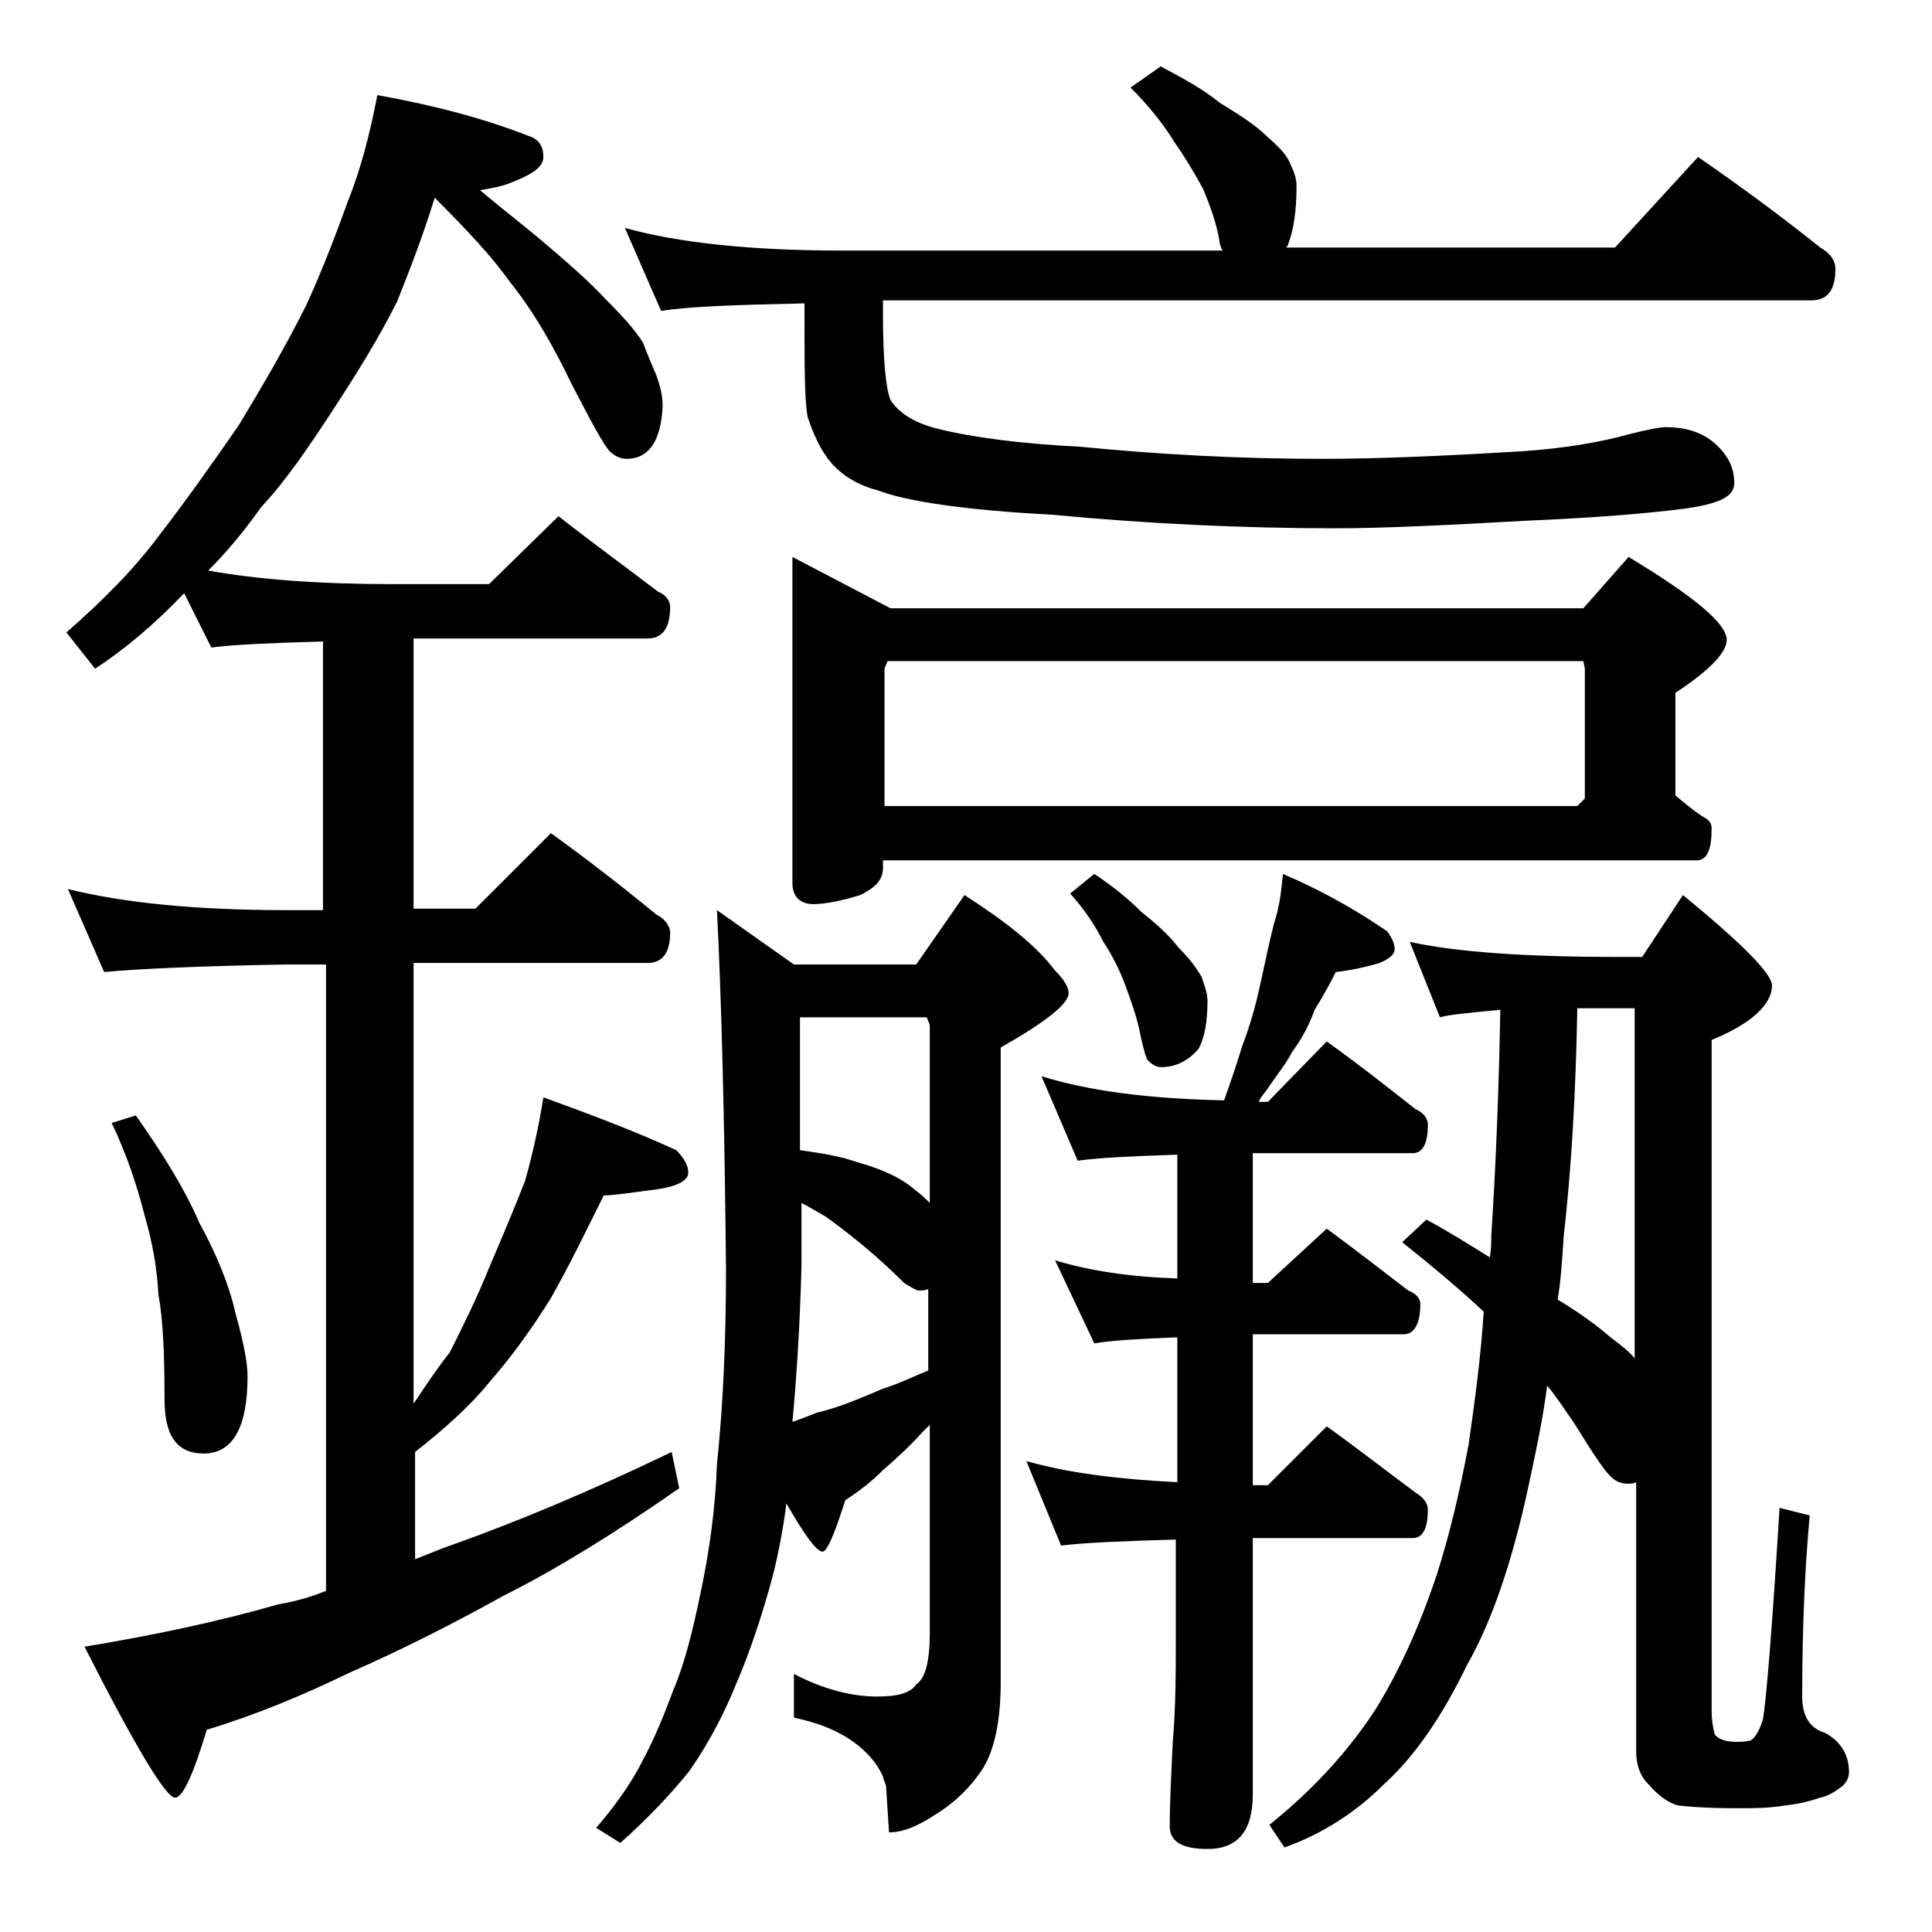
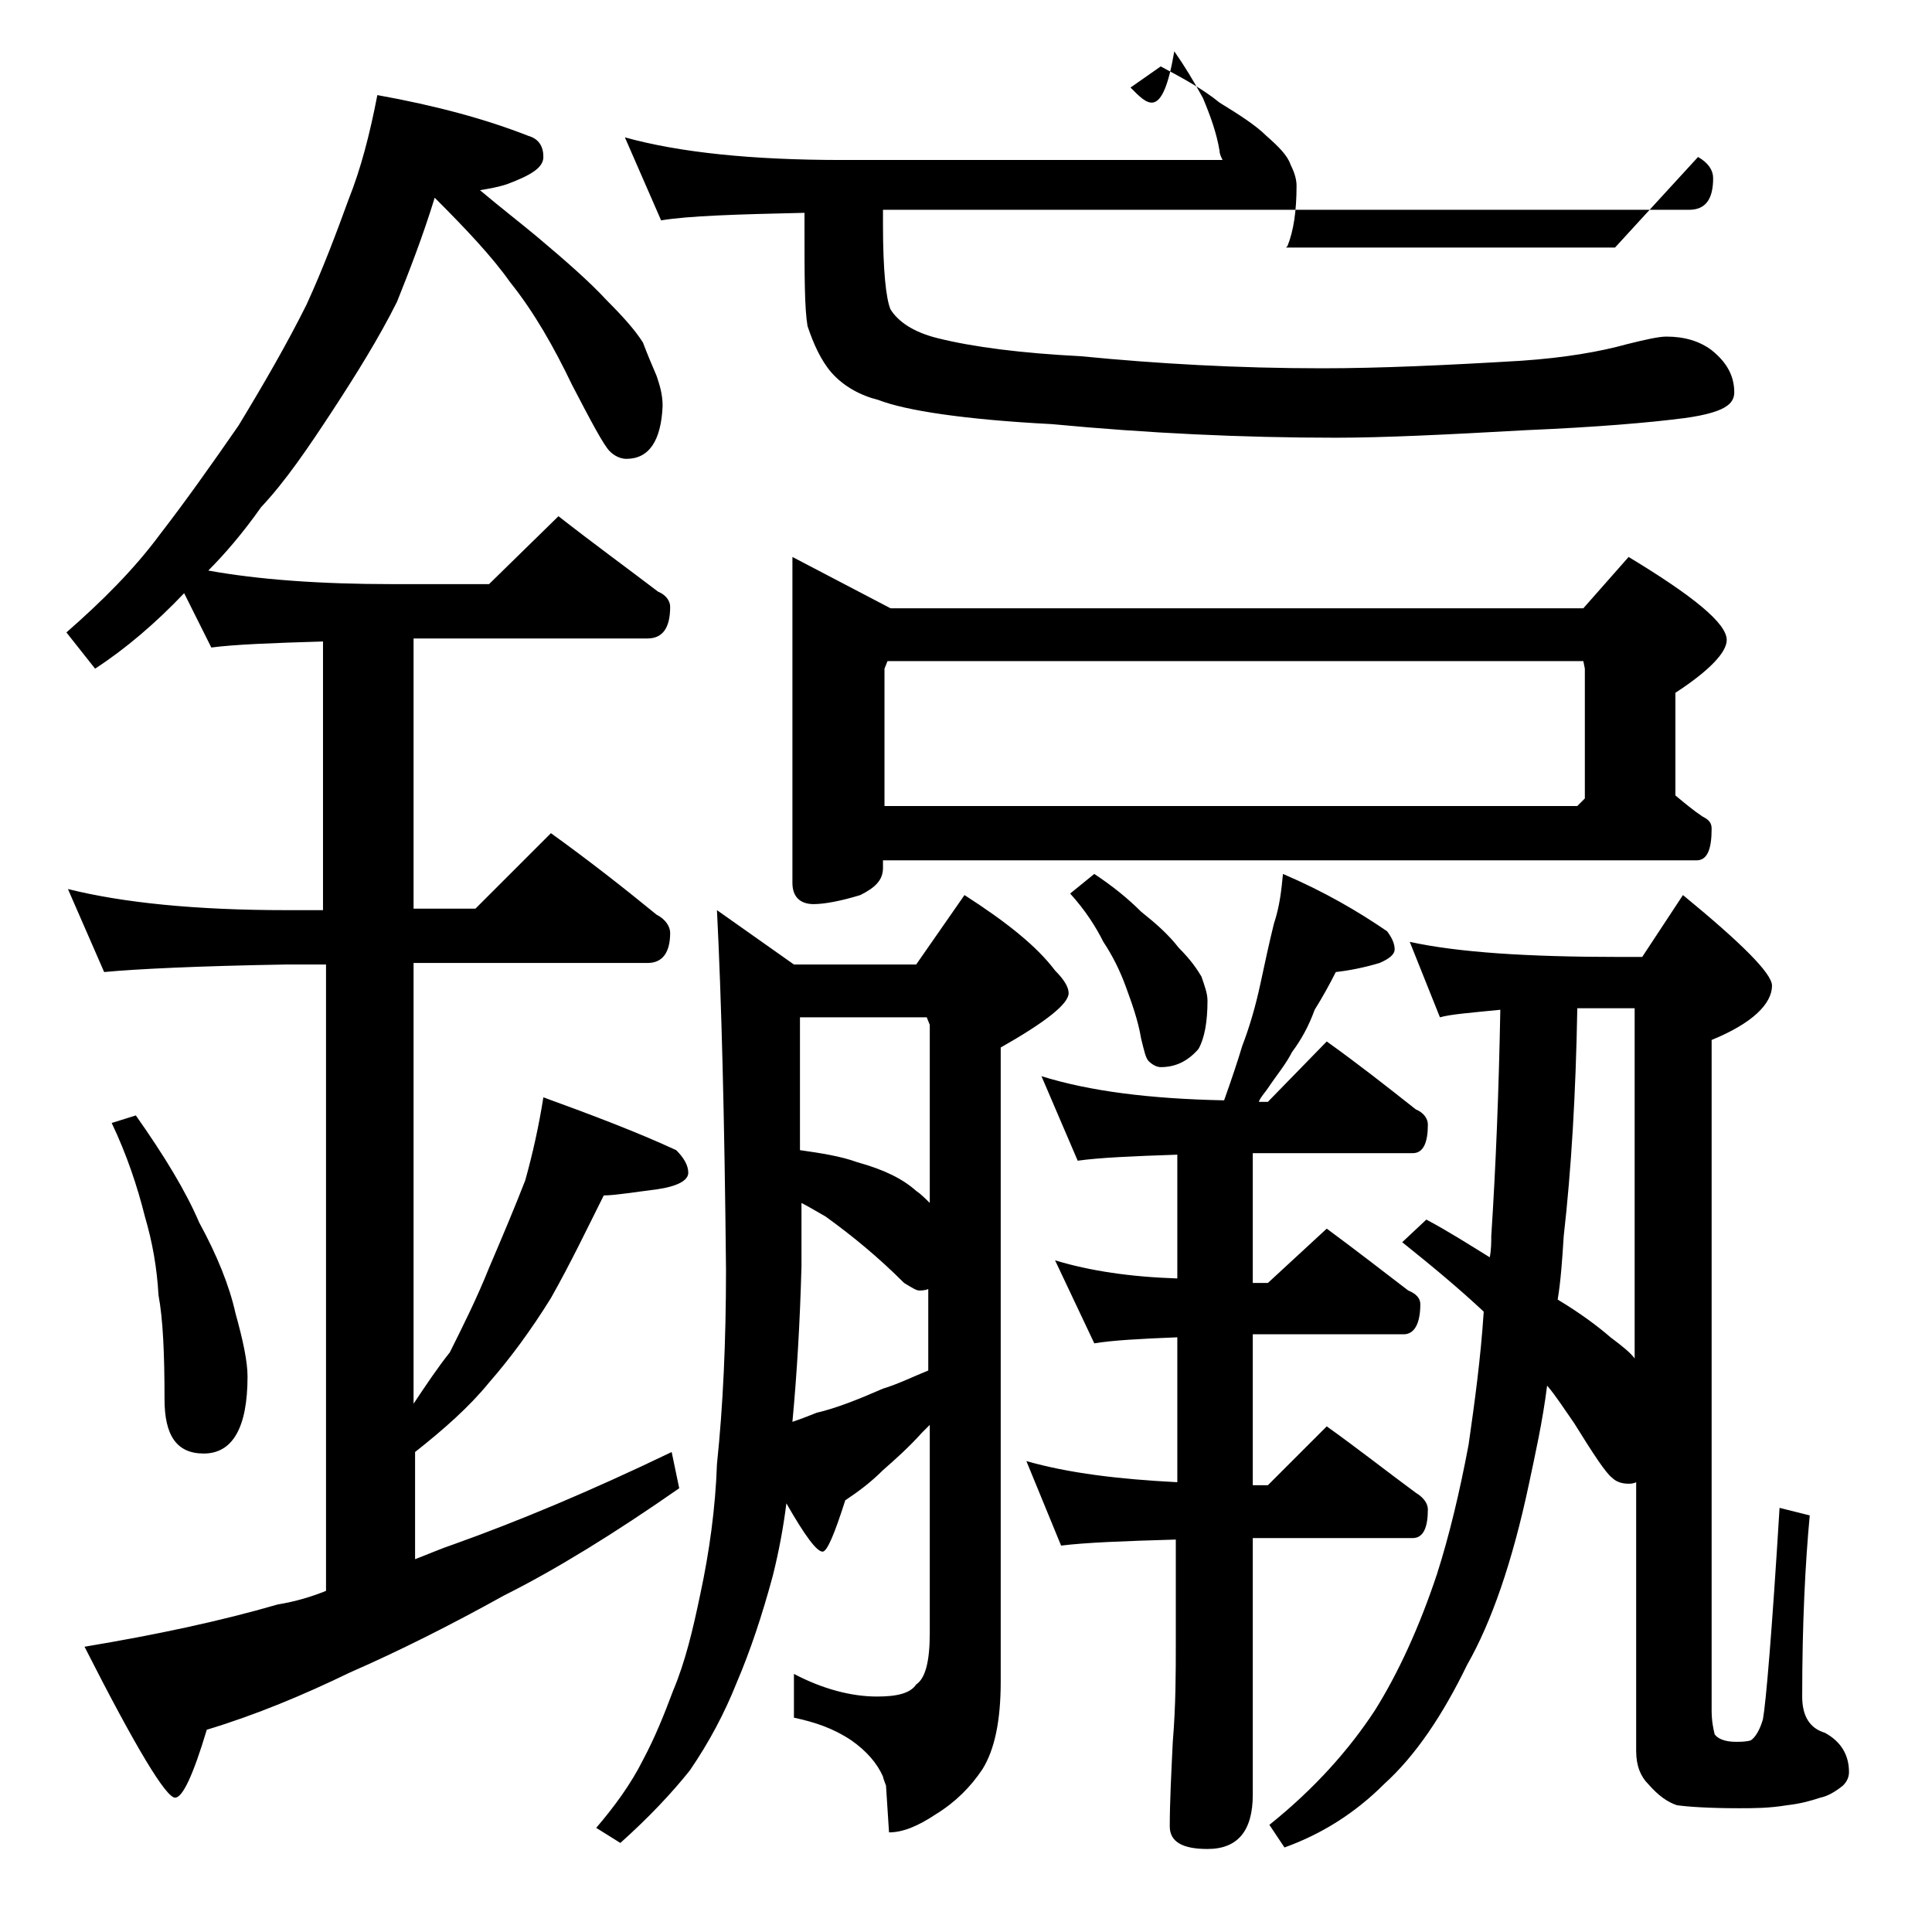
<svg xmlns="http://www.w3.org/2000/svg" version="1.1" id="Layer_1" x="0px" y="0px" viewBox="0 0 128 128" enable-background="new 0 0 128 128" xml:space="preserve">
-   <path d="M25,6.3C28.9,7,32.2,7.9,35,9c0.7,0.2,1,0.7,1,1.4c0,0.7-0.8,1.2-2.4,1.8c-0.6,0.2-1.2,0.3-1.8,0.4c1.3,1.1,2.6,2.1,3.8,3.1  c1.9,1.6,3.5,3,4.6,4.2c1.1,1.1,1.9,2,2.4,2.8c0.3,0.8,0.6,1.5,0.9,2.2c0.2,0.6,0.4,1.2,0.4,2c-0.1,2.3-0.9,3.5-2.4,3.5  c-0.4,0-0.8-0.2-1.1-0.5c-0.4-0.4-1.2-1.9-2.5-4.4c-1.2-2.5-2.5-4.8-4.1-6.8c-1.2-1.7-2.9-3.5-5-5.6c-0.8,2.6-1.7,4.9-2.5,6.9  c-1.2,2.4-2.7,4.8-4.2,7.1c-1.7,2.6-3.2,4.8-4.8,6.5c-1.2,1.7-2.4,3.1-3.5,4.2c3.3,0.6,7.4,0.9,12.2,0.9h6.4l4.6-4.5  c2.3,1.8,4.5,3.4,6.6,5c0.5,0.2,0.8,0.6,0.8,1c0,1.4-0.5,2.1-1.5,2.1H27.4v17.9h4.1l5-5c2.5,1.8,4.8,3.6,7,5.4  c0.6,0.3,0.9,0.8,0.9,1.2c0,1.3-0.5,2-1.5,2H27.4v29.2c0.8-1.2,1.6-2.4,2.4-3.4c0.9-1.8,1.8-3.6,2.6-5.6c0.9-2.1,1.7-4,2.4-5.8  c0.5-1.8,0.9-3.6,1.2-5.5c3.3,1.2,6.2,2.3,8.8,3.5c0.5,0.5,0.8,1,0.8,1.5s-0.7,0.9-2.1,1.1c-1.6,0.2-2.8,0.4-3.5,0.4  c-1.1,2.2-2.2,4.5-3.5,6.8c-1.3,2.1-2.7,4-4.1,5.6c-1.3,1.6-3,3.1-4.9,4.6v7.1c0.8-0.3,1.7-0.7,2.6-1c4.2-1.5,9-3.5,14.4-6.1  l0.5,2.4c-4.3,3-8.2,5.4-11.6,7.1c-3.6,2-7,3.7-10.2,5.1c-3.1,1.5-6.2,2.8-9.5,3.8c-0.9,3-1.6,4.5-2.1,4.5c-0.6,0-2.6-3.3-6-10  c4.8-0.8,9-1.7,12.8-2.8c1.2-0.2,2.2-0.5,3.2-0.9V63.9H19C13.1,64,9,64.2,6.9,64.4l-2.4-5.5c3.6,0.9,8.4,1.4,14.5,1.4h2.4V42.5  c-3.4,0.1-5.9,0.2-7.4,0.4l-1.8-3.6c-1.9,2-3.9,3.7-5.9,5l-1.9-2.4c2.4-2.1,4.5-4.2,6.2-6.5c1.7-2.2,3.4-4.6,5.2-7.2  c1.7-2.8,3.2-5.4,4.5-8c1.1-2.4,2-4.8,2.8-7C23.9,11.2,24.5,8.9,25,6.3z M9,73.9c1.9,2.7,3.3,5,4.2,7.1c1.2,2.2,2,4.2,2.4,6  c0.5,1.8,0.8,3.2,0.8,4.2c0,3.4-1,5.1-2.9,5.1c-1.8,0-2.6-1.2-2.6-3.6c0-3-0.1-5.3-0.4-6.9c-0.1-1.8-0.4-3.5-0.9-5.2  c-0.5-2-1.2-4.1-2.2-6.2L9,73.9z M47.5,60.3l5.1,3.6h8.1l3.2-4.6c2.8,1.8,4.8,3.4,6,5c0.6,0.6,0.9,1.1,0.9,1.5  c0,0.7-1.5,1.9-4.5,3.6v42c0,2.6-0.4,4.5-1.2,5.8c-0.8,1.2-1.8,2.2-3.1,3c-1.2,0.8-2.2,1.2-3.1,1.2l-0.2-3.1  c-0.1-0.3-0.2-0.5-0.2-0.6c-0.4-0.9-1.1-1.7-2.1-2.4c-1.2-0.8-2.4-1.2-3.8-1.5v-2.9c1.9,1,3.8,1.5,5.5,1.5c1.3,0,2.2-0.2,2.6-0.8  c0.6-0.4,0.9-1.5,0.9-3.4V94.4c-0.2,0.2-0.4,0.4-0.5,0.5c-0.9,1-1.8,1.8-2.6,2.5c-0.8,0.8-1.6,1.4-2.5,2c-0.7,2.2-1.2,3.4-1.5,3.4  c-0.4,0-1.2-1.1-2.4-3.2c-0.2,1.6-0.5,3.2-0.9,4.8c-0.7,2.6-1.5,5-2.4,7.1c-0.8,2-1.8,3.9-3.1,5.8c-1.2,1.5-2.7,3.1-4.6,4.8l-1.6-1  c1.2-1.4,2.3-2.9,3.1-4.5c0.8-1.5,1.4-3,2-4.6c0.8-1.9,1.3-4,1.8-6.4c0.6-2.8,1-5.7,1.1-8.6c0.4-3.8,0.6-8.1,0.6-12.9  C48,74.1,47.8,66.2,47.5,60.3z M76.9,4.4c1.5,0.8,2.8,1.5,3.9,2.4c1.3,0.8,2.4,1.5,3.1,2.2c0.8,0.7,1.4,1.3,1.6,1.9  c0.2,0.4,0.4,0.9,0.4,1.4c0,1.7-0.2,3-0.6,4l-0.1,0.1h21.8l5.5-6c2.9,2,5.6,4,8.1,6c0.7,0.4,1,0.9,1,1.4c0,1.4-0.5,2.1-1.6,2.1H58.5  v1c0,3,0.2,4.9,0.5,5.6c0.5,0.8,1.5,1.5,3.1,1.9c2.4,0.6,5.6,1,9.5,1.2c5.1,0.5,10.4,0.8,16,0.8c3.8,0,8.2-0.2,13.2-0.5  c2.9-0.2,5.2-0.6,7-1.1c1.2-0.3,2.1-0.5,2.6-0.5c1.2,0,2.2,0.3,3,0.9c1,0.8,1.5,1.7,1.5,2.8c0,0.4-0.2,0.7-0.5,0.9  c-0.4,0.3-1.3,0.6-2.8,0.8c-2.3,0.3-5.8,0.6-10.5,0.8c-5.3,0.3-9.5,0.5-12.6,0.5c-6.2,0-12.5-0.3-18.8-0.9  c-5.8-0.3-9.7-0.9-11.5-1.6c-1.2-0.3-2.3-0.9-3.1-1.8c-0.7-0.8-1.2-1.9-1.6-3.1c-0.2-1.2-0.2-3.3-0.2-6.5v-1  c-4.5,0.1-7.7,0.2-9.5,0.5l-2.4-5.5c3.6,1,8.4,1.5,14.4,1.5H81c-0.1-0.2-0.2-0.4-0.2-0.6c-0.2-1.2-0.6-2.3-1.1-3.5  c-0.6-1.1-1.2-2.1-1.9-3.1C77,8.1,76,6.9,74.9,5.8L76.9,4.4z M52.5,36.9l6.5,3.4h45.9l3-3.4c4.3,2.6,6.5,4.4,6.5,5.5  c0,0.8-1.1,2-3.4,3.5v6.8c0.6,0.5,1.2,1,1.8,1.4c0.4,0.2,0.6,0.4,0.6,0.8c0,1.4-0.3,2.1-1,2.1H58.5v0.5c0,0.8-0.5,1.3-1.5,1.8  c-1.3,0.4-2.4,0.6-3.1,0.6c-0.9,0-1.4-0.5-1.4-1.4V36.9z M52.5,94.2c0.6-0.2,1.1-0.4,1.6-0.6c1.3-0.3,2.8-0.9,4.4-1.6  c1-0.3,2-0.8,3-1.2v-5.4c-0.2,0.1-0.5,0.1-0.6,0.1c-0.2,0-0.5-0.2-1-0.5c-1.7-1.7-3.4-3.1-5.2-4.4c-0.7-0.4-1.2-0.7-1.6-0.9v4.2  C53,87.6,52.8,91,52.5,94.2z M53,76.2c1.4,0.2,2.7,0.4,3.8,0.8c1.8,0.5,3,1.1,3.9,1.9c0.3,0.2,0.6,0.5,0.9,0.8V67.9l-0.2-0.5H53  V76.2z M58.5,53.4h46l0.5-0.5v-8.6l-0.1-0.5H58.8l-0.2,0.5V53.4z M85,57.9c2.8,1.2,5,2.5,6.9,3.8c0.3,0.4,0.5,0.8,0.5,1.2  c0,0.3-0.3,0.6-1,0.9c-1,0.3-2,0.5-2.9,0.6c-0.4,0.8-0.9,1.7-1.4,2.5c-0.4,1.1-0.9,2-1.5,2.8c-0.4,0.8-1,1.5-1.6,2.4  c-0.2,0.3-0.5,0.6-0.6,0.9H84l3.9-4c2.1,1.5,4,3,5.9,4.5c0.5,0.2,0.8,0.6,0.8,1c0,1.2-0.3,1.9-1,1.9H83v8.6h1l3.9-3.6  c1.9,1.4,3.7,2.8,5.4,4.1c0.5,0.2,0.8,0.5,0.8,0.9c0,1.3-0.4,2-1.1,2H83v10h1l3.9-3.9c2.1,1.5,4,3,5.9,4.4c0.5,0.3,0.8,0.7,0.8,1.1  c0,1.2-0.3,1.9-1,1.9H83v17c0,2.4-1,3.6-3,3.6c-1.7,0-2.5-0.5-2.5-1.5c0-1.6,0.1-3.5,0.2-5.6c0.2-2.4,0.2-4.6,0.2-6.5v-6.9  c-3.5,0.1-6,0.2-7.6,0.4L68,96.8c2.8,0.8,6.1,1.2,10,1.4v-9.6c-2.5,0.1-4.3,0.2-5.5,0.4l-2.6-5.5c2.3,0.7,5,1.1,8.1,1.2v-8.2  c-3,0.1-5.2,0.2-6.6,0.4L69,71.3c3.2,1,7.2,1.5,12.1,1.6c0.5-1.4,0.9-2.6,1.2-3.6c0.5-1.3,0.9-2.7,1.2-4.1c0.3-1.4,0.6-2.8,0.9-4  C84.8,60,84.9,58.9,85,57.9z M72.5,57.9c1.2,0.8,2.2,1.6,3.1,2.5c1,0.8,1.8,1.5,2.5,2.4c0.8,0.8,1.2,1.4,1.5,1.9  c0.2,0.6,0.4,1.1,0.4,1.6c0,1.4-0.2,2.5-0.6,3.2c-0.7,0.8-1.5,1.2-2.5,1.2c-0.2,0-0.5-0.1-0.8-0.4c-0.2-0.2-0.3-0.7-0.5-1.5  c-0.2-1.2-0.6-2.3-1-3.4c-0.4-1.1-0.9-2.1-1.5-3c-0.5-1-1.2-2.1-2.2-3.2L72.5,57.9z M111.5,59.3c3.9,3.2,5.9,5.2,5.9,6  c0,1.2-1.3,2.5-4,3.6v44.4c0,0.7,0.1,1.2,0.2,1.6c0.2,0.3,0.7,0.5,1.4,0.5c0.3,0,0.7,0,1-0.1c0.3-0.2,0.6-0.7,0.8-1.4  c0.2-1.1,0.6-5.8,1.1-14l2,0.5c-0.3,3.2-0.5,7.2-0.5,12c0,1.3,0.5,2.1,1.5,2.4c1.1,0.6,1.6,1.5,1.6,2.6c0,0.3-0.1,0.6-0.4,0.9  c-0.5,0.4-1,0.7-1.5,0.8c-0.6,0.2-1.3,0.4-2.2,0.5c-1.2,0.2-2.2,0.2-3.2,0.2c-2,0-3.4-0.1-4.1-0.2c-0.6-0.2-1.2-0.6-1.9-1.4  c-0.5-0.5-0.8-1.2-0.8-2.2V98.2c-0.2,0.1-0.4,0.1-0.5,0.1c-0.4,0-0.8-0.1-1.1-0.4c-0.4-0.3-1.2-1.5-2.5-3.6c-0.7-1-1.2-1.8-1.8-2.5  c-0.3,2.4-0.8,4.6-1.2,6.5c-1.1,5.2-2.5,9.2-4.1,12c-1.6,3.3-3.4,6-5.5,7.9c-1.9,1.9-4.1,3.3-6.6,4.2l-1-1.5c3-2.4,5.3-5,7-7.6  c1.5-2.4,2.9-5.4,4.1-9c0.8-2.5,1.5-5.4,2.1-8.6c0.4-2.8,0.8-5.7,1-8.8c-1.6-1.5-3.4-3-5.4-4.6l1.6-1.5c1.5,0.8,2.9,1.7,4.2,2.5  c0.1-0.5,0.1-1,0.1-1.4c0.3-4.6,0.5-9.6,0.6-15c-2,0.2-3.3,0.3-4,0.5l-2-5c3.2,0.7,7.8,1,13.9,1h1.5L111.5,59.3z M104.5,66.8  c-0.1,5.7-0.4,10.7-0.9,15.1c-0.1,1.6-0.2,3-0.4,4.2c1.5,0.9,2.7,1.8,3.5,2.5c0.8,0.6,1.3,1,1.6,1.4V66.8h-1  C106.3,66.8,105.3,66.8,104.5,66.8z" />
+   <path d="M25,6.3C28.9,7,32.2,7.9,35,9c0.7,0.2,1,0.7,1,1.4c0,0.7-0.8,1.2-2.4,1.8c-0.6,0.2-1.2,0.3-1.8,0.4c1.3,1.1,2.6,2.1,3.8,3.1  c1.9,1.6,3.5,3,4.6,4.2c1.1,1.1,1.9,2,2.4,2.8c0.3,0.8,0.6,1.5,0.9,2.2c0.2,0.6,0.4,1.2,0.4,2c-0.1,2.3-0.9,3.5-2.4,3.5  c-0.4,0-0.8-0.2-1.1-0.5c-0.4-0.4-1.2-1.9-2.5-4.4c-1.2-2.5-2.5-4.8-4.1-6.8c-1.2-1.7-2.9-3.5-5-5.6c-0.8,2.6-1.7,4.9-2.5,6.9  c-1.2,2.4-2.7,4.8-4.2,7.1c-1.7,2.6-3.2,4.8-4.8,6.5c-1.2,1.7-2.4,3.1-3.5,4.2c3.3,0.6,7.4,0.9,12.2,0.9h6.4l4.6-4.5  c2.3,1.8,4.5,3.4,6.6,5c0.5,0.2,0.8,0.6,0.8,1c0,1.4-0.5,2.1-1.5,2.1H27.4v17.9h4.1l5-5c2.5,1.8,4.8,3.6,7,5.4  c0.6,0.3,0.9,0.8,0.9,1.2c0,1.3-0.5,2-1.5,2H27.4v29.2c0.8-1.2,1.6-2.4,2.4-3.4c0.9-1.8,1.8-3.6,2.6-5.6c0.9-2.1,1.7-4,2.4-5.8  c0.5-1.8,0.9-3.6,1.2-5.5c3.3,1.2,6.2,2.3,8.8,3.5c0.5,0.5,0.8,1,0.8,1.5s-0.7,0.9-2.1,1.1c-1.6,0.2-2.8,0.4-3.5,0.4  c-1.1,2.2-2.2,4.5-3.5,6.8c-1.3,2.1-2.7,4-4.1,5.6c-1.3,1.6-3,3.1-4.9,4.6v7.1c0.8-0.3,1.7-0.7,2.6-1c4.2-1.5,9-3.5,14.4-6.1  l0.5,2.4c-4.3,3-8.2,5.4-11.6,7.1c-3.6,2-7,3.7-10.2,5.1c-3.1,1.5-6.2,2.8-9.5,3.8c-0.9,3-1.6,4.5-2.1,4.5c-0.6,0-2.6-3.3-6-10  c4.8-0.8,9-1.7,12.8-2.8c1.2-0.2,2.2-0.5,3.2-0.9V63.9H19C13.1,64,9,64.2,6.9,64.4l-2.4-5.5c3.6,0.9,8.4,1.4,14.5,1.4h2.4V42.5  c-3.4,0.1-5.9,0.2-7.4,0.4l-1.8-3.6c-1.9,2-3.9,3.7-5.9,5l-1.9-2.4c2.4-2.1,4.5-4.2,6.2-6.5c1.7-2.2,3.4-4.6,5.2-7.2  c1.7-2.8,3.2-5.4,4.5-8c1.1-2.4,2-4.8,2.8-7C23.9,11.2,24.5,8.9,25,6.3z M9,73.9c1.9,2.7,3.3,5,4.2,7.1c1.2,2.2,2,4.2,2.4,6  c0.5,1.8,0.8,3.2,0.8,4.2c0,3.4-1,5.1-2.9,5.1c-1.8,0-2.6-1.2-2.6-3.6c0-3-0.1-5.3-0.4-6.9c-0.1-1.8-0.4-3.5-0.9-5.2  c-0.5-2-1.2-4.1-2.2-6.2L9,73.9z M47.5,60.3l5.1,3.6h8.1l3.2-4.6c2.8,1.8,4.8,3.4,6,5c0.6,0.6,0.9,1.1,0.9,1.5  c0,0.7-1.5,1.9-4.5,3.6v42c0,2.6-0.4,4.5-1.2,5.8c-0.8,1.2-1.8,2.2-3.1,3c-1.2,0.8-2.2,1.2-3.1,1.2l-0.2-3.1  c-0.1-0.3-0.2-0.5-0.2-0.6c-0.4-0.9-1.1-1.7-2.1-2.4c-1.2-0.8-2.4-1.2-3.8-1.5v-2.9c1.9,1,3.8,1.5,5.5,1.5c1.3,0,2.2-0.2,2.6-0.8  c0.6-0.4,0.9-1.5,0.9-3.4V94.4c-0.2,0.2-0.4,0.4-0.5,0.5c-0.9,1-1.8,1.8-2.6,2.5c-0.8,0.8-1.6,1.4-2.5,2c-0.7,2.2-1.2,3.4-1.5,3.4  c-0.4,0-1.2-1.1-2.4-3.2c-0.2,1.6-0.5,3.2-0.9,4.8c-0.7,2.6-1.5,5-2.4,7.1c-0.8,2-1.8,3.9-3.1,5.8c-1.2,1.5-2.7,3.1-4.6,4.8l-1.6-1  c1.2-1.4,2.3-2.9,3.1-4.5c0.8-1.5,1.4-3,2-4.6c0.8-1.9,1.3-4,1.8-6.4c0.6-2.8,1-5.7,1.1-8.6c0.4-3.8,0.6-8.1,0.6-12.9  C48,74.1,47.8,66.2,47.5,60.3z M76.9,4.4c1.5,0.8,2.8,1.5,3.9,2.4c1.3,0.8,2.4,1.5,3.1,2.2c0.8,0.7,1.4,1.3,1.6,1.9  c0.2,0.4,0.4,0.9,0.4,1.4c0,1.7-0.2,3-0.6,4l-0.1,0.1h21.8l5.5-6c0.7,0.4,1,0.9,1,1.4c0,1.4-0.5,2.1-1.6,2.1H58.5  v1c0,3,0.2,4.9,0.5,5.6c0.5,0.8,1.5,1.5,3.1,1.9c2.4,0.6,5.6,1,9.5,1.2c5.1,0.5,10.4,0.8,16,0.8c3.8,0,8.2-0.2,13.2-0.5  c2.9-0.2,5.2-0.6,7-1.1c1.2-0.3,2.1-0.5,2.6-0.5c1.2,0,2.2,0.3,3,0.9c1,0.8,1.5,1.7,1.5,2.8c0,0.4-0.2,0.7-0.5,0.9  c-0.4,0.3-1.3,0.6-2.8,0.8c-2.3,0.3-5.8,0.6-10.5,0.8c-5.3,0.3-9.5,0.5-12.6,0.5c-6.2,0-12.5-0.3-18.8-0.9  c-5.8-0.3-9.7-0.9-11.5-1.6c-1.2-0.3-2.3-0.9-3.1-1.8c-0.7-0.8-1.2-1.9-1.6-3.1c-0.2-1.2-0.2-3.3-0.2-6.5v-1  c-4.5,0.1-7.7,0.2-9.5,0.5l-2.4-5.5c3.6,1,8.4,1.5,14.4,1.5H81c-0.1-0.2-0.2-0.4-0.2-0.6c-0.2-1.2-0.6-2.3-1.1-3.5  c-0.6-1.1-1.2-2.1-1.9-3.1C77,8.1,76,6.9,74.9,5.8L76.9,4.4z M52.5,36.9l6.5,3.4h45.9l3-3.4c4.3,2.6,6.5,4.4,6.5,5.5  c0,0.8-1.1,2-3.4,3.5v6.8c0.6,0.5,1.2,1,1.8,1.4c0.4,0.2,0.6,0.4,0.6,0.8c0,1.4-0.3,2.1-1,2.1H58.5v0.5c0,0.8-0.5,1.3-1.5,1.8  c-1.3,0.4-2.4,0.6-3.1,0.6c-0.9,0-1.4-0.5-1.4-1.4V36.9z M52.5,94.2c0.6-0.2,1.1-0.4,1.6-0.6c1.3-0.3,2.8-0.9,4.4-1.6  c1-0.3,2-0.8,3-1.2v-5.4c-0.2,0.1-0.5,0.1-0.6,0.1c-0.2,0-0.5-0.2-1-0.5c-1.7-1.7-3.4-3.1-5.2-4.4c-0.7-0.4-1.2-0.7-1.6-0.9v4.2  C53,87.6,52.8,91,52.5,94.2z M53,76.2c1.4,0.2,2.7,0.4,3.8,0.8c1.8,0.5,3,1.1,3.9,1.9c0.3,0.2,0.6,0.5,0.9,0.8V67.9l-0.2-0.5H53  V76.2z M58.5,53.4h46l0.5-0.5v-8.6l-0.1-0.5H58.8l-0.2,0.5V53.4z M85,57.9c2.8,1.2,5,2.5,6.9,3.8c0.3,0.4,0.5,0.8,0.5,1.2  c0,0.3-0.3,0.6-1,0.9c-1,0.3-2,0.5-2.9,0.6c-0.4,0.8-0.9,1.7-1.4,2.5c-0.4,1.1-0.9,2-1.5,2.8c-0.4,0.8-1,1.5-1.6,2.4  c-0.2,0.3-0.5,0.6-0.6,0.9H84l3.9-4c2.1,1.5,4,3,5.9,4.5c0.5,0.2,0.8,0.6,0.8,1c0,1.2-0.3,1.9-1,1.9H83v8.6h1l3.9-3.6  c1.9,1.4,3.7,2.8,5.4,4.1c0.5,0.2,0.8,0.5,0.8,0.9c0,1.3-0.4,2-1.1,2H83v10h1l3.9-3.9c2.1,1.5,4,3,5.9,4.4c0.5,0.3,0.8,0.7,0.8,1.1  c0,1.2-0.3,1.9-1,1.9H83v17c0,2.4-1,3.6-3,3.6c-1.7,0-2.5-0.5-2.5-1.5c0-1.6,0.1-3.5,0.2-5.6c0.2-2.4,0.2-4.6,0.2-6.5v-6.9  c-3.5,0.1-6,0.2-7.6,0.4L68,96.8c2.8,0.8,6.1,1.2,10,1.4v-9.6c-2.5,0.1-4.3,0.2-5.5,0.4l-2.6-5.5c2.3,0.7,5,1.1,8.1,1.2v-8.2  c-3,0.1-5.2,0.2-6.6,0.4L69,71.3c3.2,1,7.2,1.5,12.1,1.6c0.5-1.4,0.9-2.6,1.2-3.6c0.5-1.3,0.9-2.7,1.2-4.1c0.3-1.4,0.6-2.8,0.9-4  C84.8,60,84.9,58.9,85,57.9z M72.5,57.9c1.2,0.8,2.2,1.6,3.1,2.5c1,0.8,1.8,1.5,2.5,2.4c0.8,0.8,1.2,1.4,1.5,1.9  c0.2,0.6,0.4,1.1,0.4,1.6c0,1.4-0.2,2.5-0.6,3.2c-0.7,0.8-1.5,1.2-2.5,1.2c-0.2,0-0.5-0.1-0.8-0.4c-0.2-0.2-0.3-0.7-0.5-1.5  c-0.2-1.2-0.6-2.3-1-3.4c-0.4-1.1-0.9-2.1-1.5-3c-0.5-1-1.2-2.1-2.2-3.2L72.5,57.9z M111.5,59.3c3.9,3.2,5.9,5.2,5.9,6  c0,1.2-1.3,2.5-4,3.6v44.4c0,0.7,0.1,1.2,0.2,1.6c0.2,0.3,0.7,0.5,1.4,0.5c0.3,0,0.7,0,1-0.1c0.3-0.2,0.6-0.7,0.8-1.4  c0.2-1.1,0.6-5.8,1.1-14l2,0.5c-0.3,3.2-0.5,7.2-0.5,12c0,1.3,0.5,2.1,1.5,2.4c1.1,0.6,1.6,1.5,1.6,2.6c0,0.3-0.1,0.6-0.4,0.9  c-0.5,0.4-1,0.7-1.5,0.8c-0.6,0.2-1.3,0.4-2.2,0.5c-1.2,0.2-2.2,0.2-3.2,0.2c-2,0-3.4-0.1-4.1-0.2c-0.6-0.2-1.2-0.6-1.9-1.4  c-0.5-0.5-0.8-1.2-0.8-2.2V98.2c-0.2,0.1-0.4,0.1-0.5,0.1c-0.4,0-0.8-0.1-1.1-0.4c-0.4-0.3-1.2-1.5-2.5-3.6c-0.7-1-1.2-1.8-1.8-2.5  c-0.3,2.4-0.8,4.6-1.2,6.5c-1.1,5.2-2.5,9.2-4.1,12c-1.6,3.3-3.4,6-5.5,7.9c-1.9,1.9-4.1,3.3-6.6,4.2l-1-1.5c3-2.4,5.3-5,7-7.6  c1.5-2.4,2.9-5.4,4.1-9c0.8-2.5,1.5-5.4,2.1-8.6c0.4-2.8,0.8-5.7,1-8.8c-1.6-1.5-3.4-3-5.4-4.6l1.6-1.5c1.5,0.8,2.9,1.7,4.2,2.5  c0.1-0.5,0.1-1,0.1-1.4c0.3-4.6,0.5-9.6,0.6-15c-2,0.2-3.3,0.3-4,0.5l-2-5c3.2,0.7,7.8,1,13.9,1h1.5L111.5,59.3z M104.5,66.8  c-0.1,5.7-0.4,10.7-0.9,15.1c-0.1,1.6-0.2,3-0.4,4.2c1.5,0.9,2.7,1.8,3.5,2.5c0.8,0.6,1.3,1,1.6,1.4V66.8h-1  C106.3,66.8,105.3,66.8,104.5,66.8z" />
</svg>